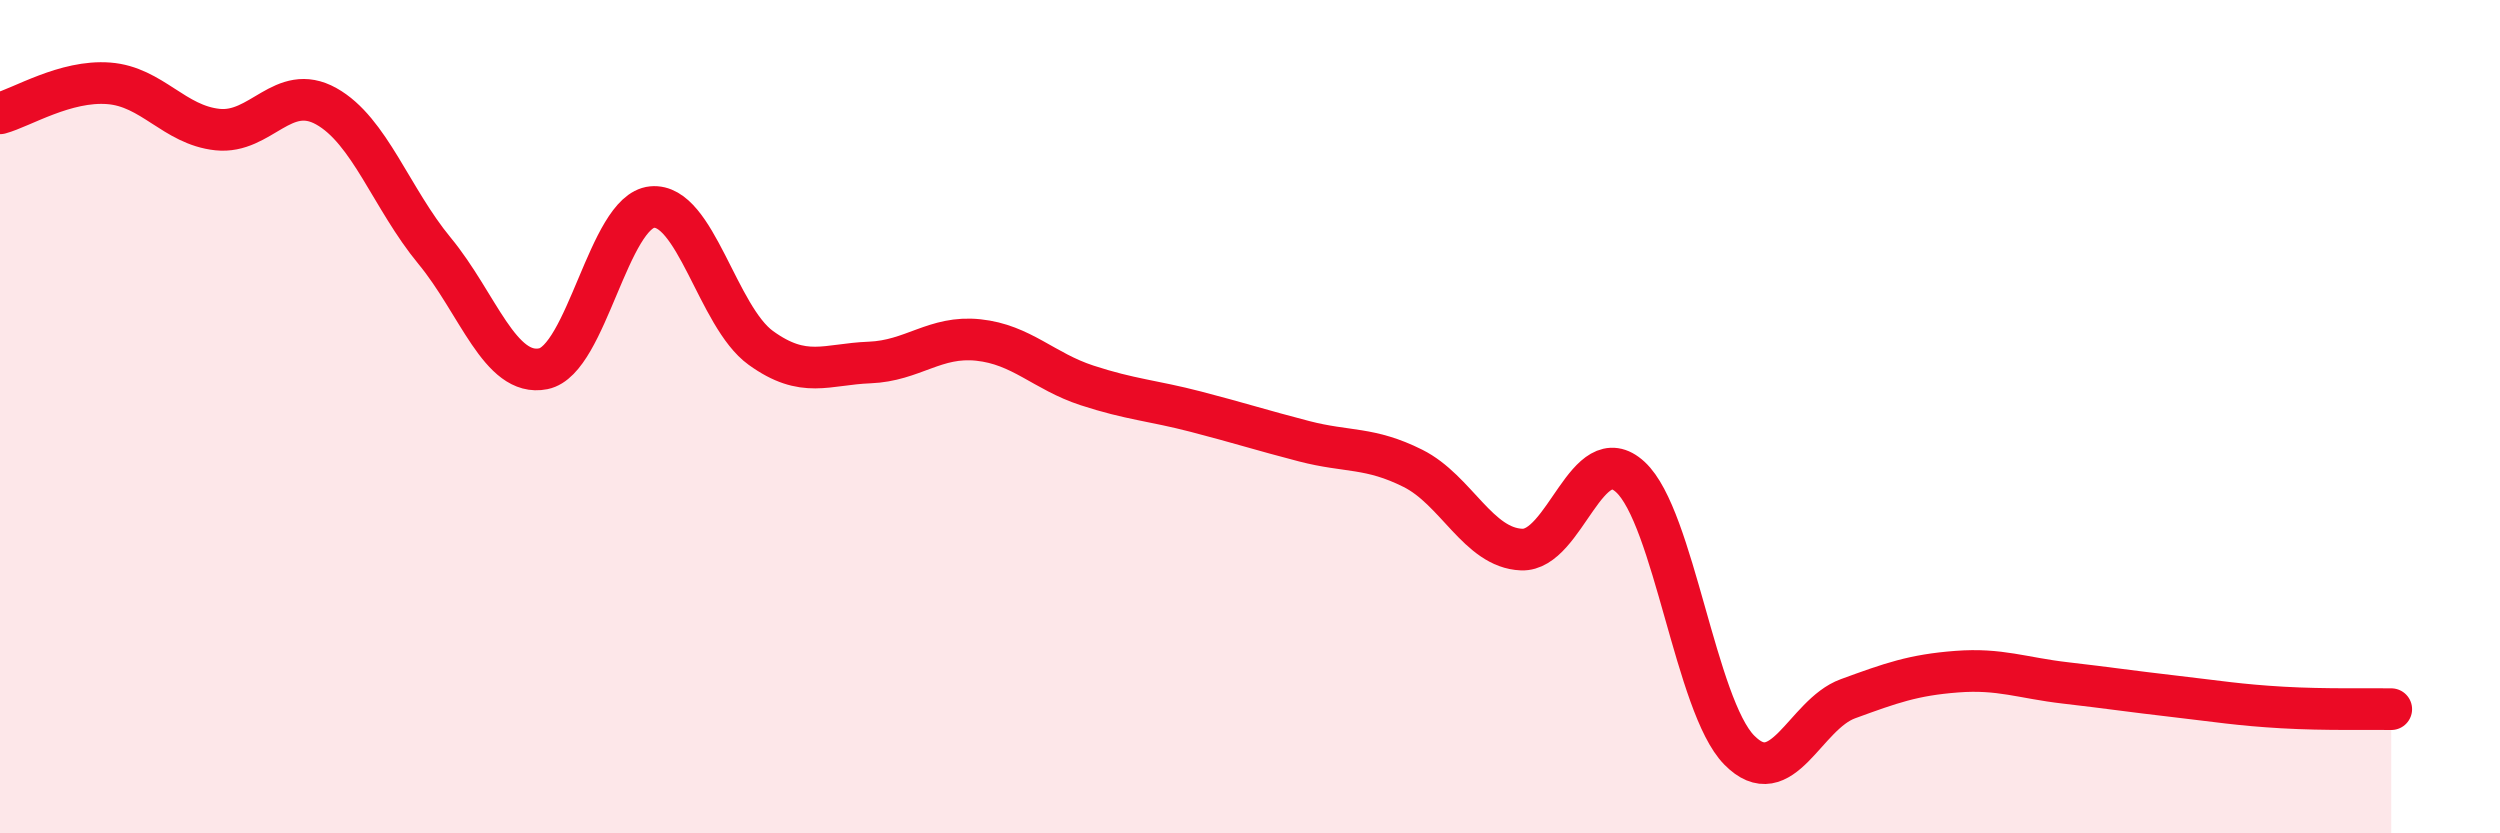
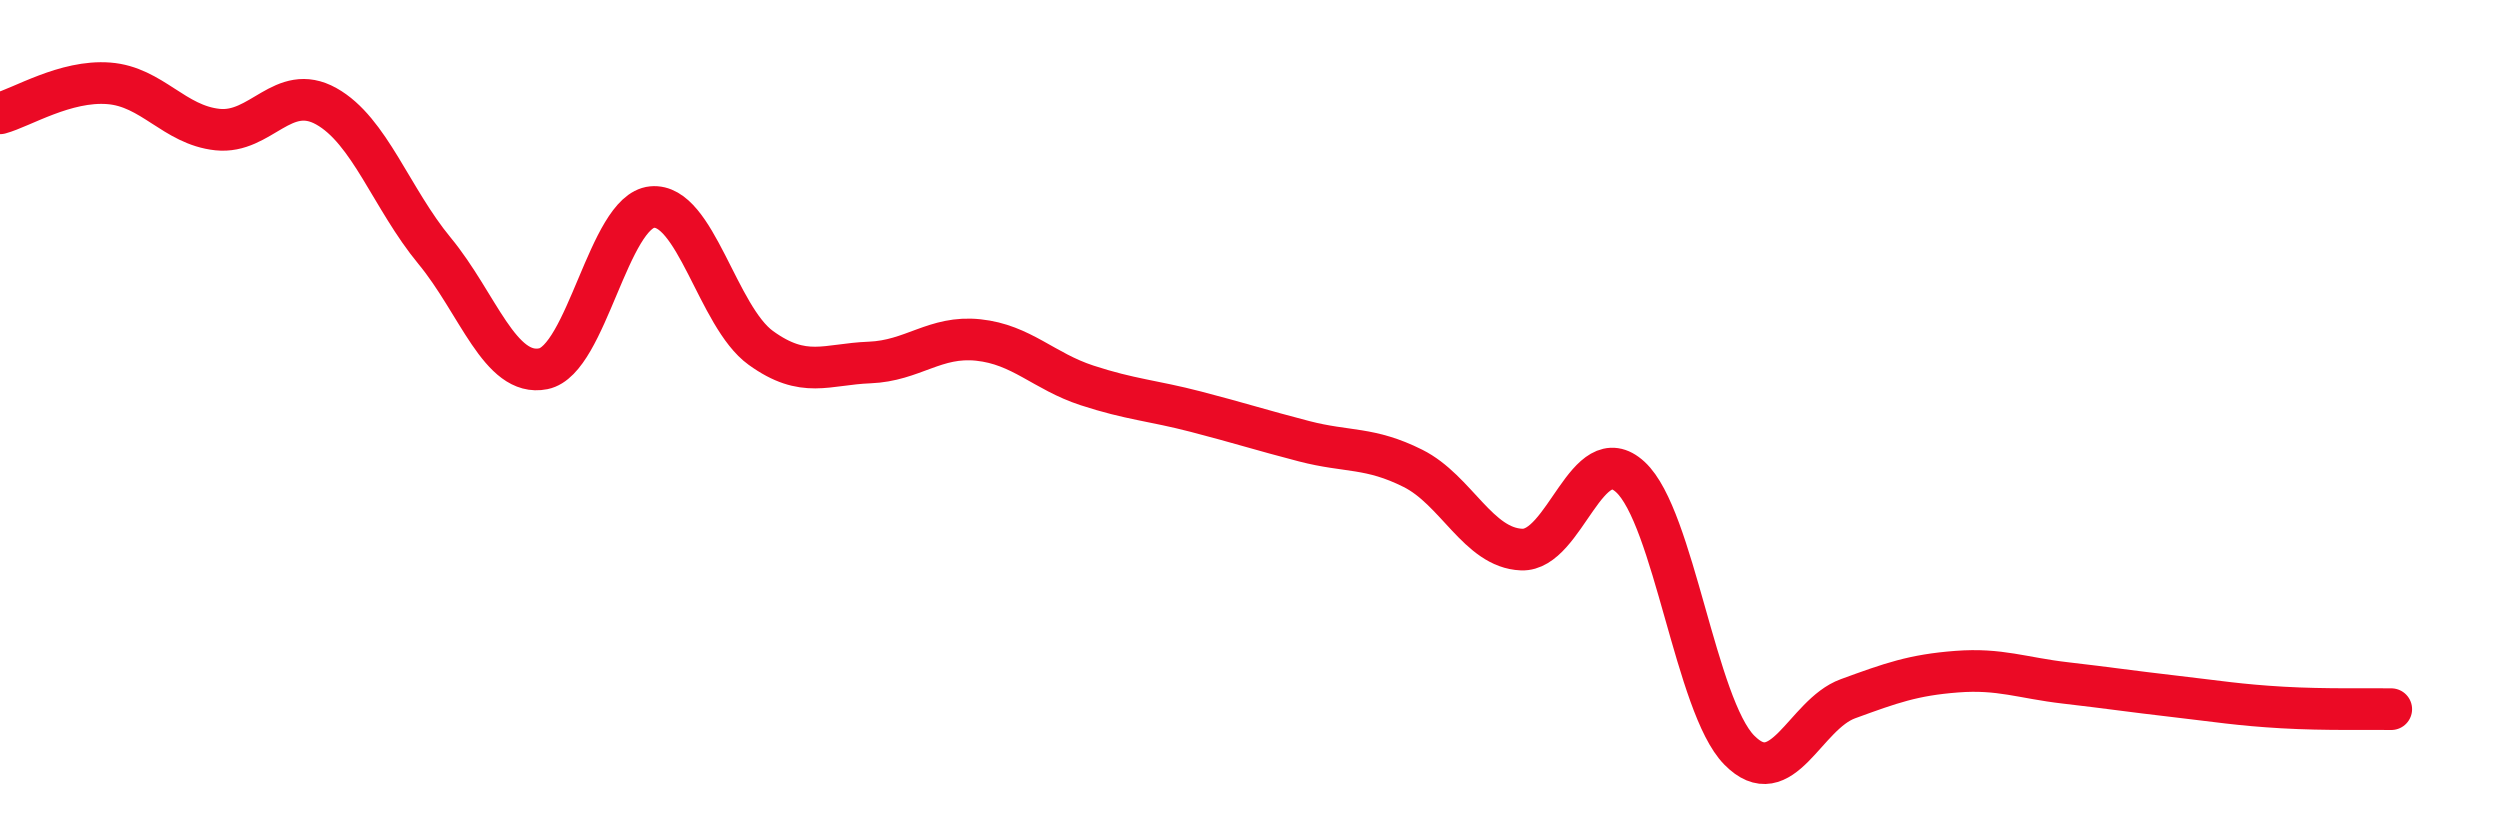
<svg xmlns="http://www.w3.org/2000/svg" width="60" height="20" viewBox="0 0 60 20">
-   <path d="M 0,2.72 C 0.52,2.58 1.57,1.92 2.61,2 C 3.65,2.08 4.18,3 5.22,3.11 C 6.26,3.22 6.79,1.97 7.83,2.55 C 8.87,3.13 9.39,4.76 10.43,6.02 C 11.47,7.28 12,9.06 13.04,8.85 C 14.08,8.64 14.61,5.07 15.65,4.97 C 16.69,4.87 17.22,7.6 18.26,8.35 C 19.3,9.1 19.83,8.74 20.87,8.7 C 21.91,8.66 22.44,8.05 23.48,8.16 C 24.52,8.27 25.05,8.91 26.09,9.25 C 27.13,9.59 27.66,9.61 28.7,9.88 C 29.74,10.15 30.26,10.32 31.3,10.59 C 32.34,10.86 32.87,10.72 33.91,11.24 C 34.95,11.76 35.48,13.15 36.52,13.19 C 37.56,13.23 38.09,10.49 39.13,11.45 C 40.17,12.41 40.7,16.94 41.74,18 C 42.78,19.06 43.31,17.15 44.35,16.77 C 45.39,16.39 45.92,16.2 46.96,16.12 C 48,16.04 48.53,16.27 49.57,16.39 C 50.61,16.51 51.13,16.59 52.17,16.71 C 53.21,16.83 53.74,16.92 54.78,16.98 C 55.82,17.04 56.87,17.01 57.39,17.02L57.39 20L0 20Z" fill="#EB0A25" opacity="0.1" stroke-linecap="round" stroke-linejoin="round" />
  <path d="M 0,2.72 C 0.52,2.58 1.57,1.92 2.61,2 C 3.65,2.08 4.18,3 5.22,3.11 C 6.26,3.22 6.79,1.97 7.83,2.55 C 8.87,3.13 9.39,4.76 10.43,6.02 C 11.47,7.28 12,9.06 13.04,8.85 C 14.08,8.64 14.61,5.07 15.65,4.97 C 16.69,4.87 17.22,7.6 18.26,8.35 C 19.3,9.1 19.83,8.74 20.87,8.7 C 21.91,8.66 22.44,8.05 23.48,8.16 C 24.52,8.27 25.05,8.91 26.09,9.25 C 27.13,9.59 27.66,9.61 28.7,9.88 C 29.74,10.15 30.26,10.32 31.3,10.59 C 32.34,10.86 32.87,10.72 33.91,11.24 C 34.95,11.76 35.48,13.15 36.52,13.19 C 37.56,13.23 38.09,10.49 39.13,11.45 C 40.17,12.41 40.7,16.94 41.74,18 C 42.78,19.06 43.31,17.15 44.35,16.77 C 45.39,16.39 45.92,16.2 46.96,16.12 C 48,16.04 48.53,16.27 49.57,16.39 C 50.61,16.51 51.13,16.59 52.17,16.71 C 53.21,16.83 53.74,16.92 54.78,16.98 C 55.82,17.04 56.87,17.01 57.39,17.02" stroke="#EB0A25" stroke-width="1" fill="none" stroke-linecap="round" stroke-linejoin="round" />
</svg>